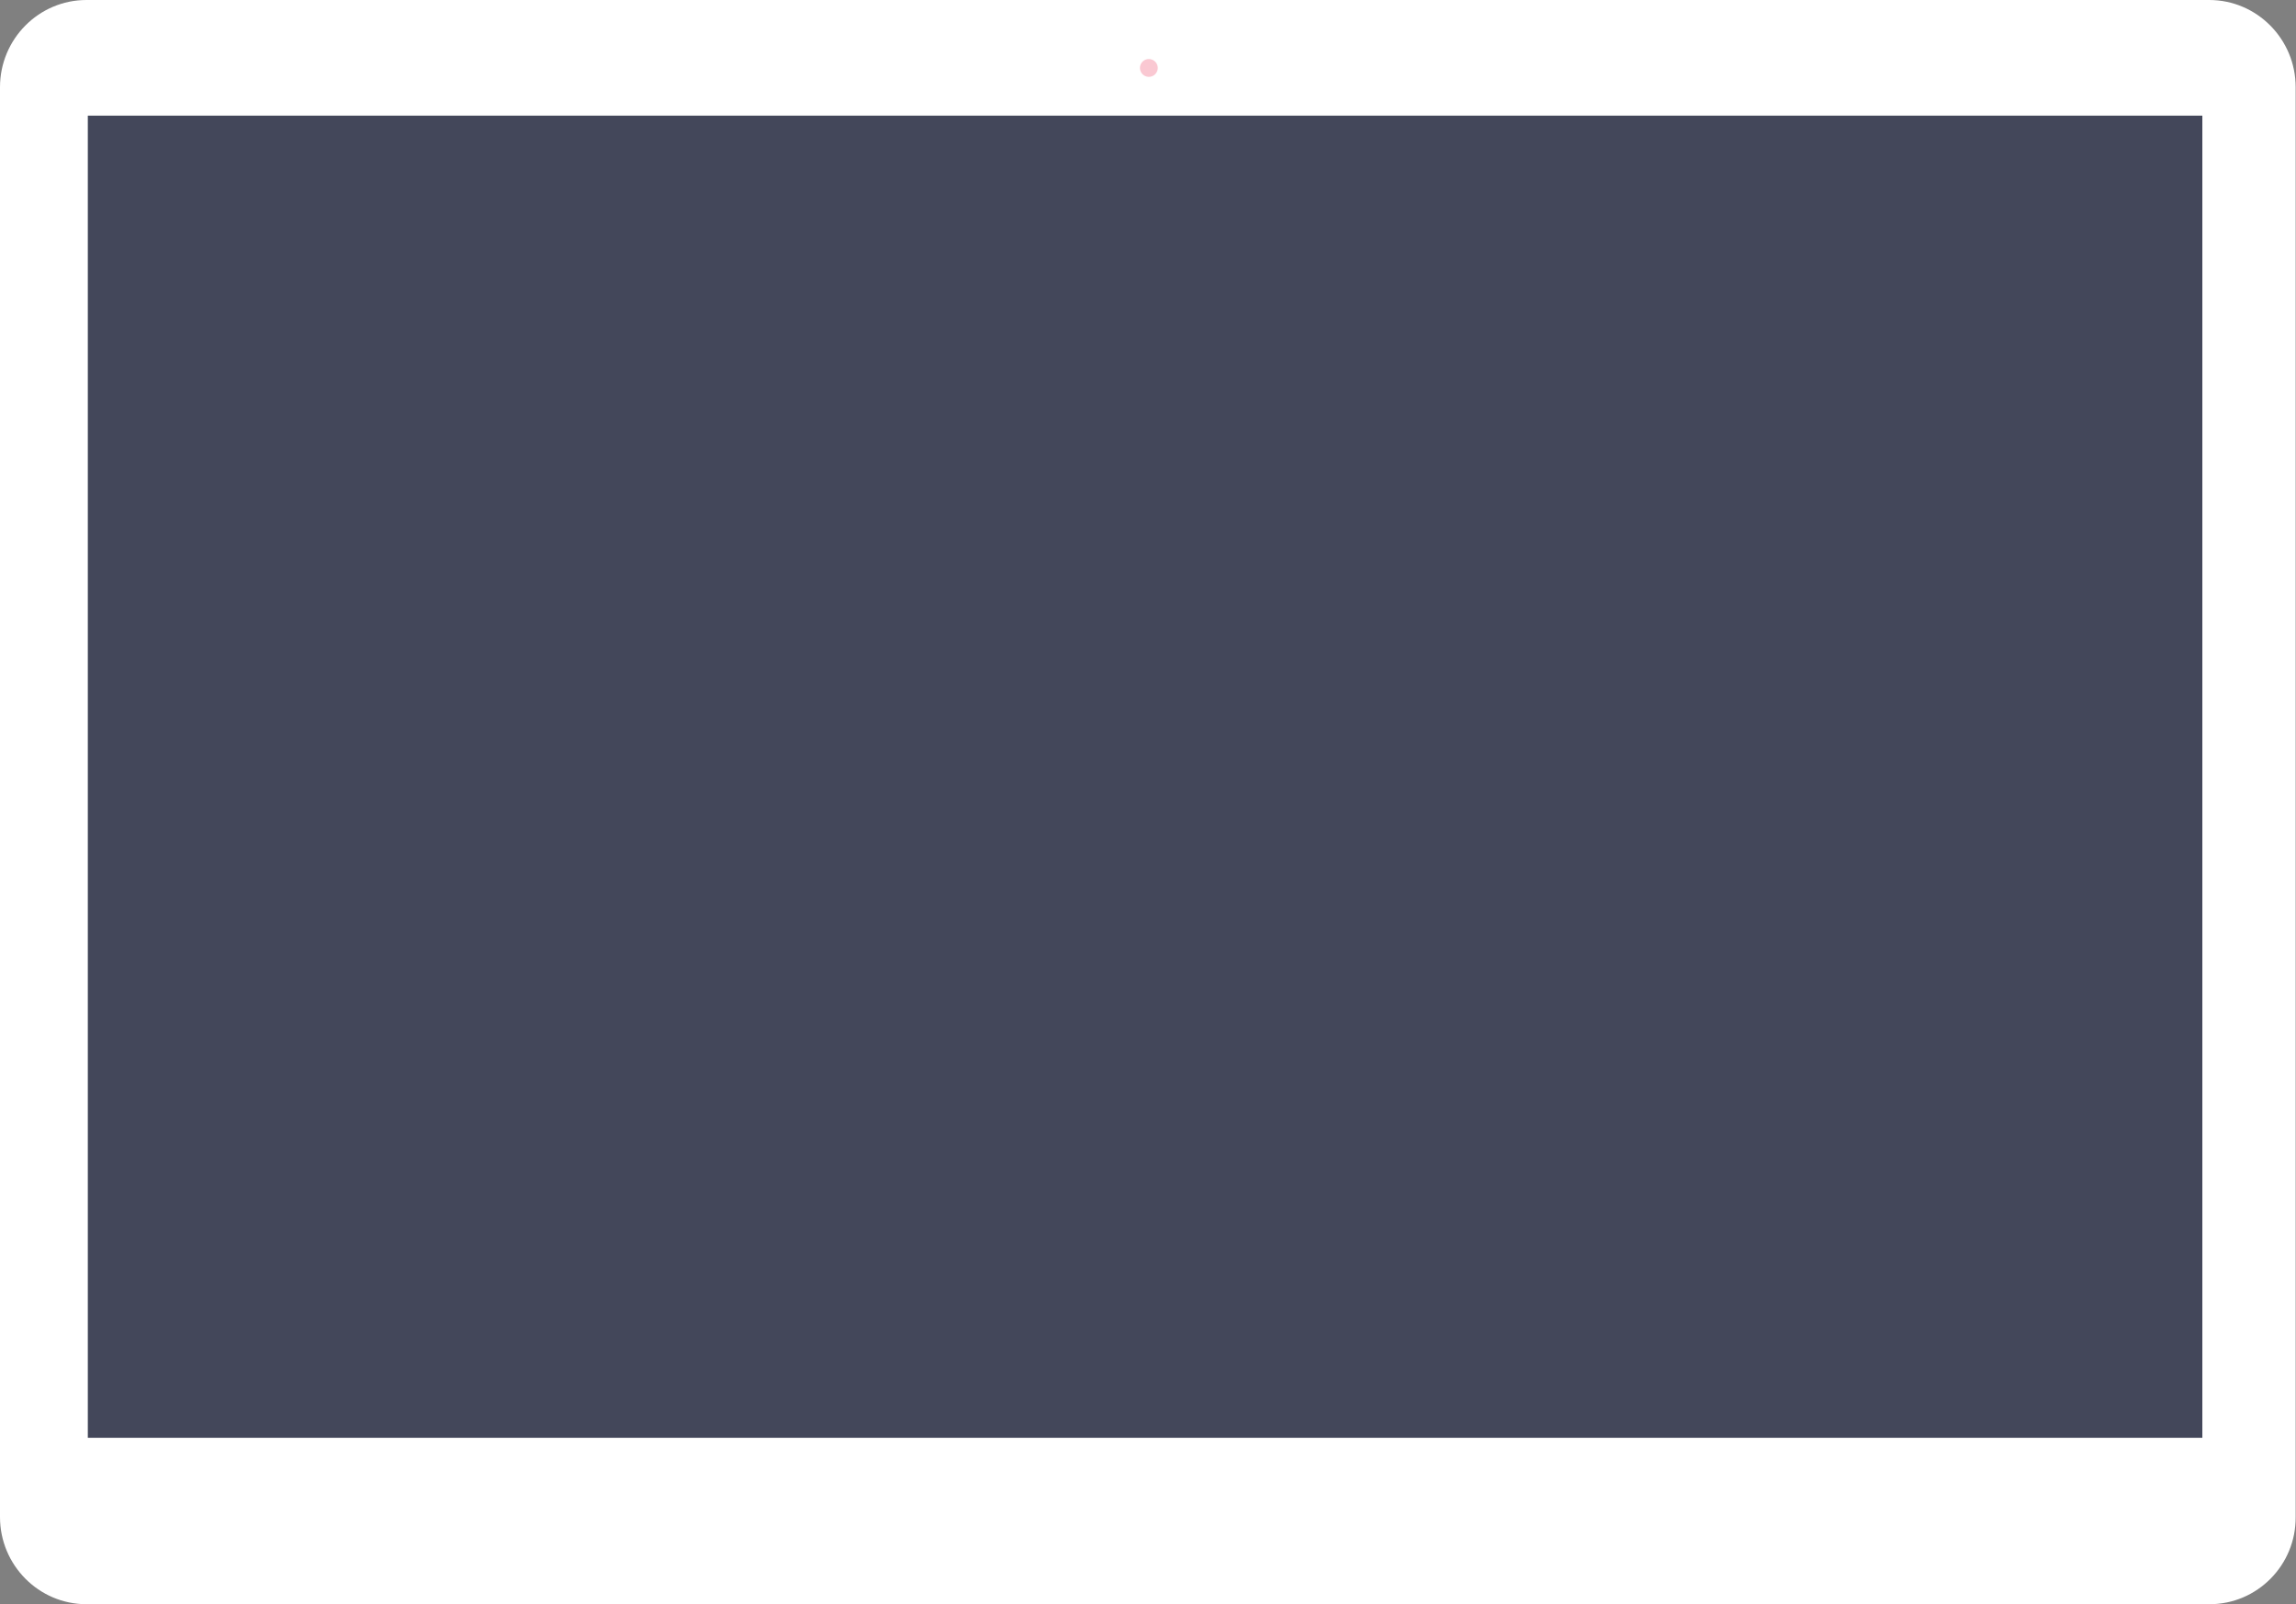
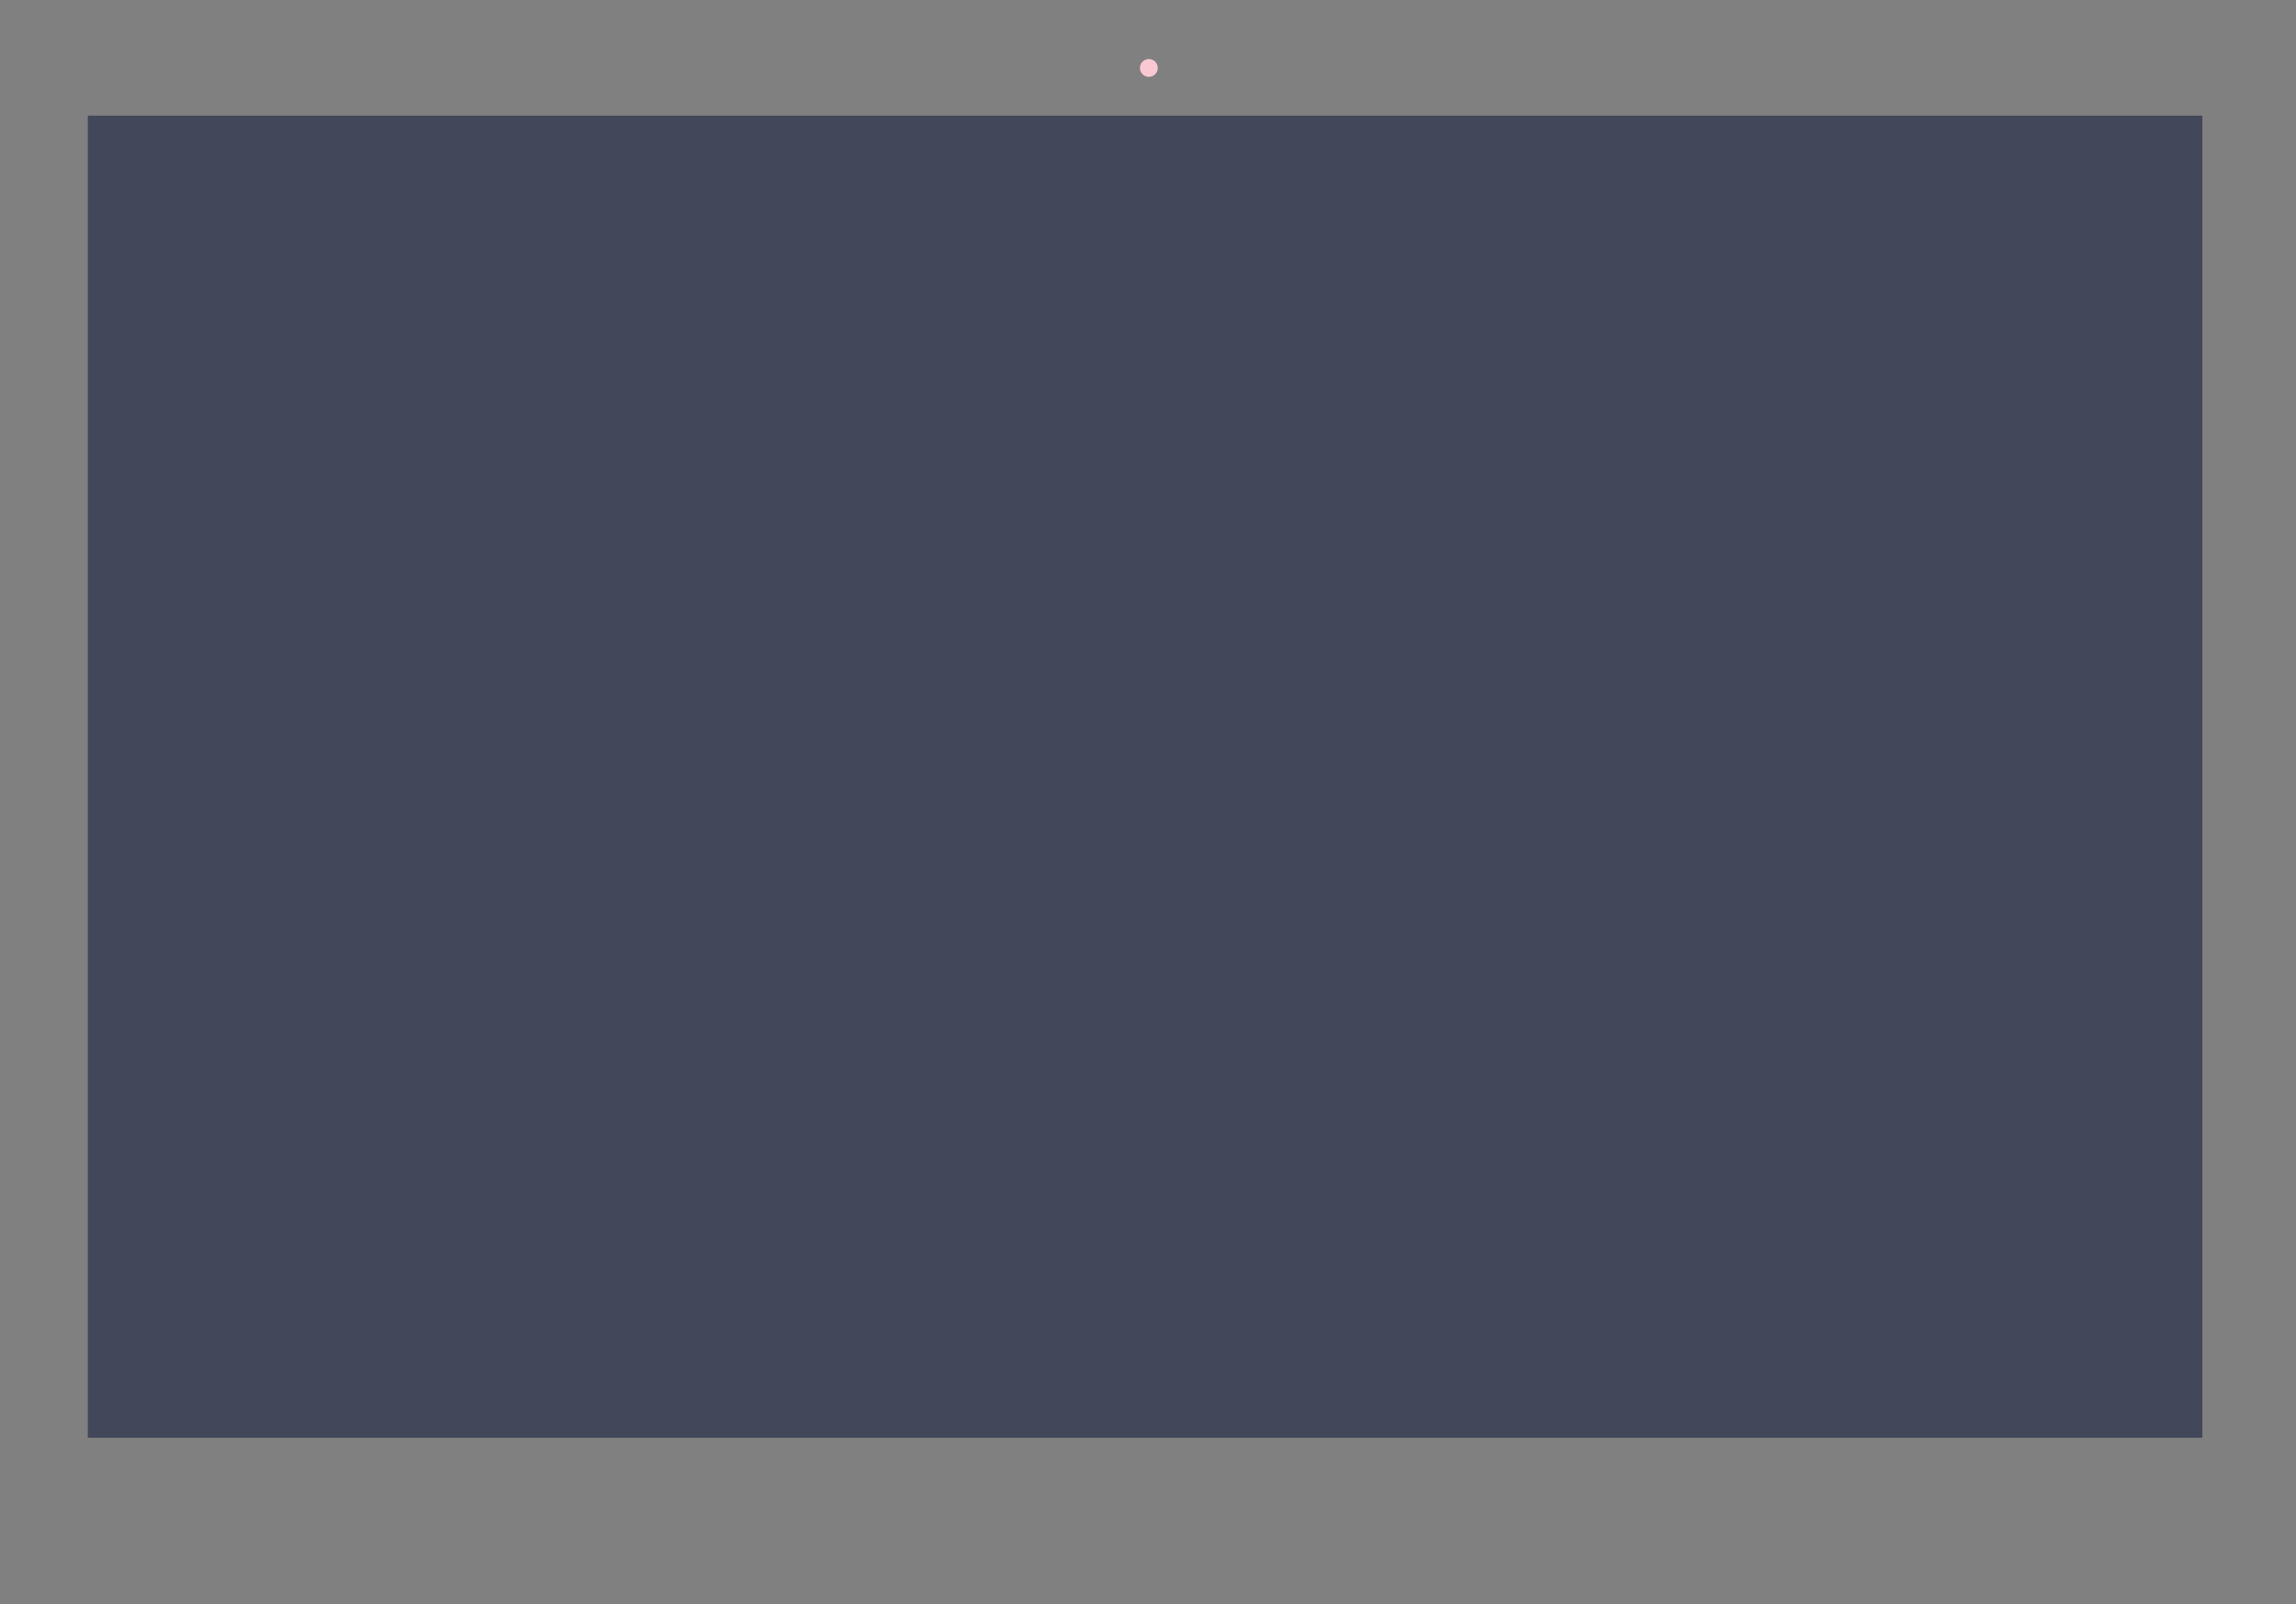
<svg xmlns="http://www.w3.org/2000/svg" version="1.1" id="Layer_1" x="0px" y="0px" viewBox="0 0 669.3 467.5" style="enable-background:new 0 0 669.3 467.5;" xml:space="preserve">
  <rect x="0" y="0" width="669.3" height="467.5" fill="#808080" stroke="none" />
  <style type="text/css">
	.st0{fill:#FFFFFF;}
	.st1{fill:#FAC8D2;}
	.st2{fill:#43475A;}
</style>
  <g>
    <g>
      <g>
-         <path class="st0" d="M644.1,467.5H25.2C11.3,467.5,0,456.1,0,442.1V25.4C0,11.4,11.3,0,25.2,0h618.8c13.9,0,25.2,11.4,25.2,25.4     v416.7C669.3,456.1,658,467.5,644.1,467.5L644.1,467.5z" />
        <g>
          <circle class="st1" cx="334.9" cy="19.8" r="2.6" />
        </g>
      </g>
      <rect x="25.6" y="33.7" class="st2" width="616.4" height="385.3" />
    </g>
  </g>
</svg>